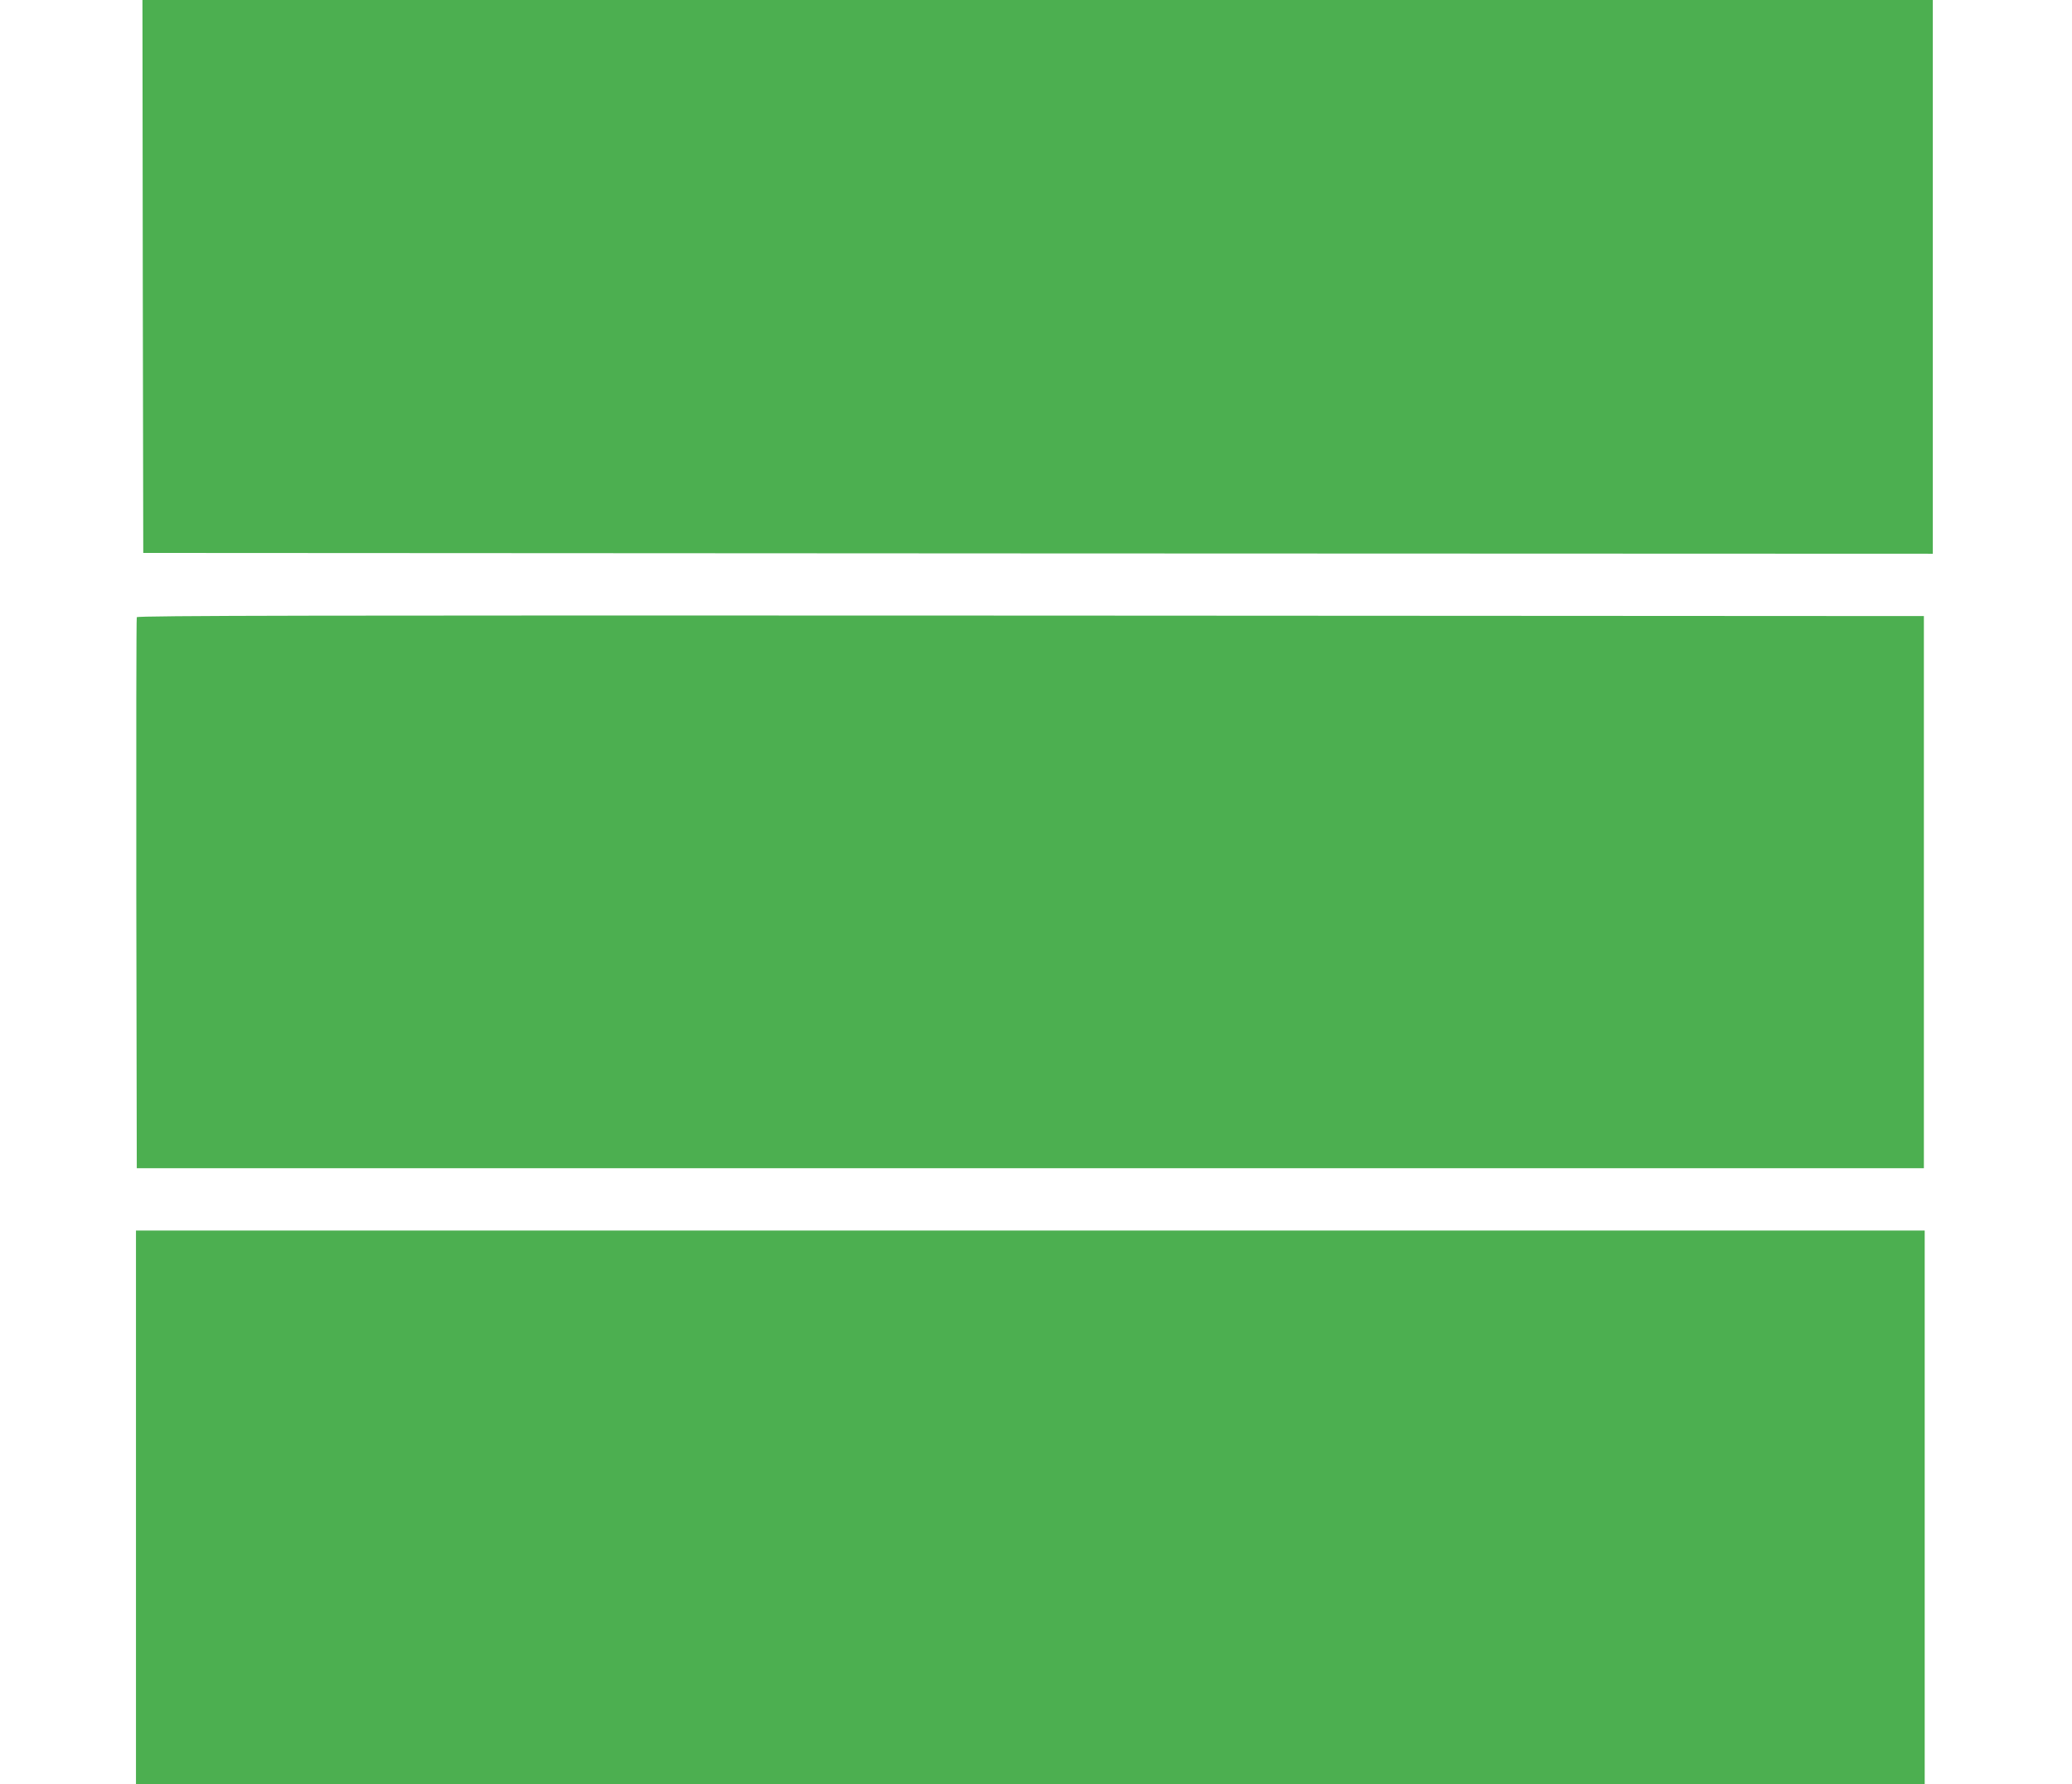
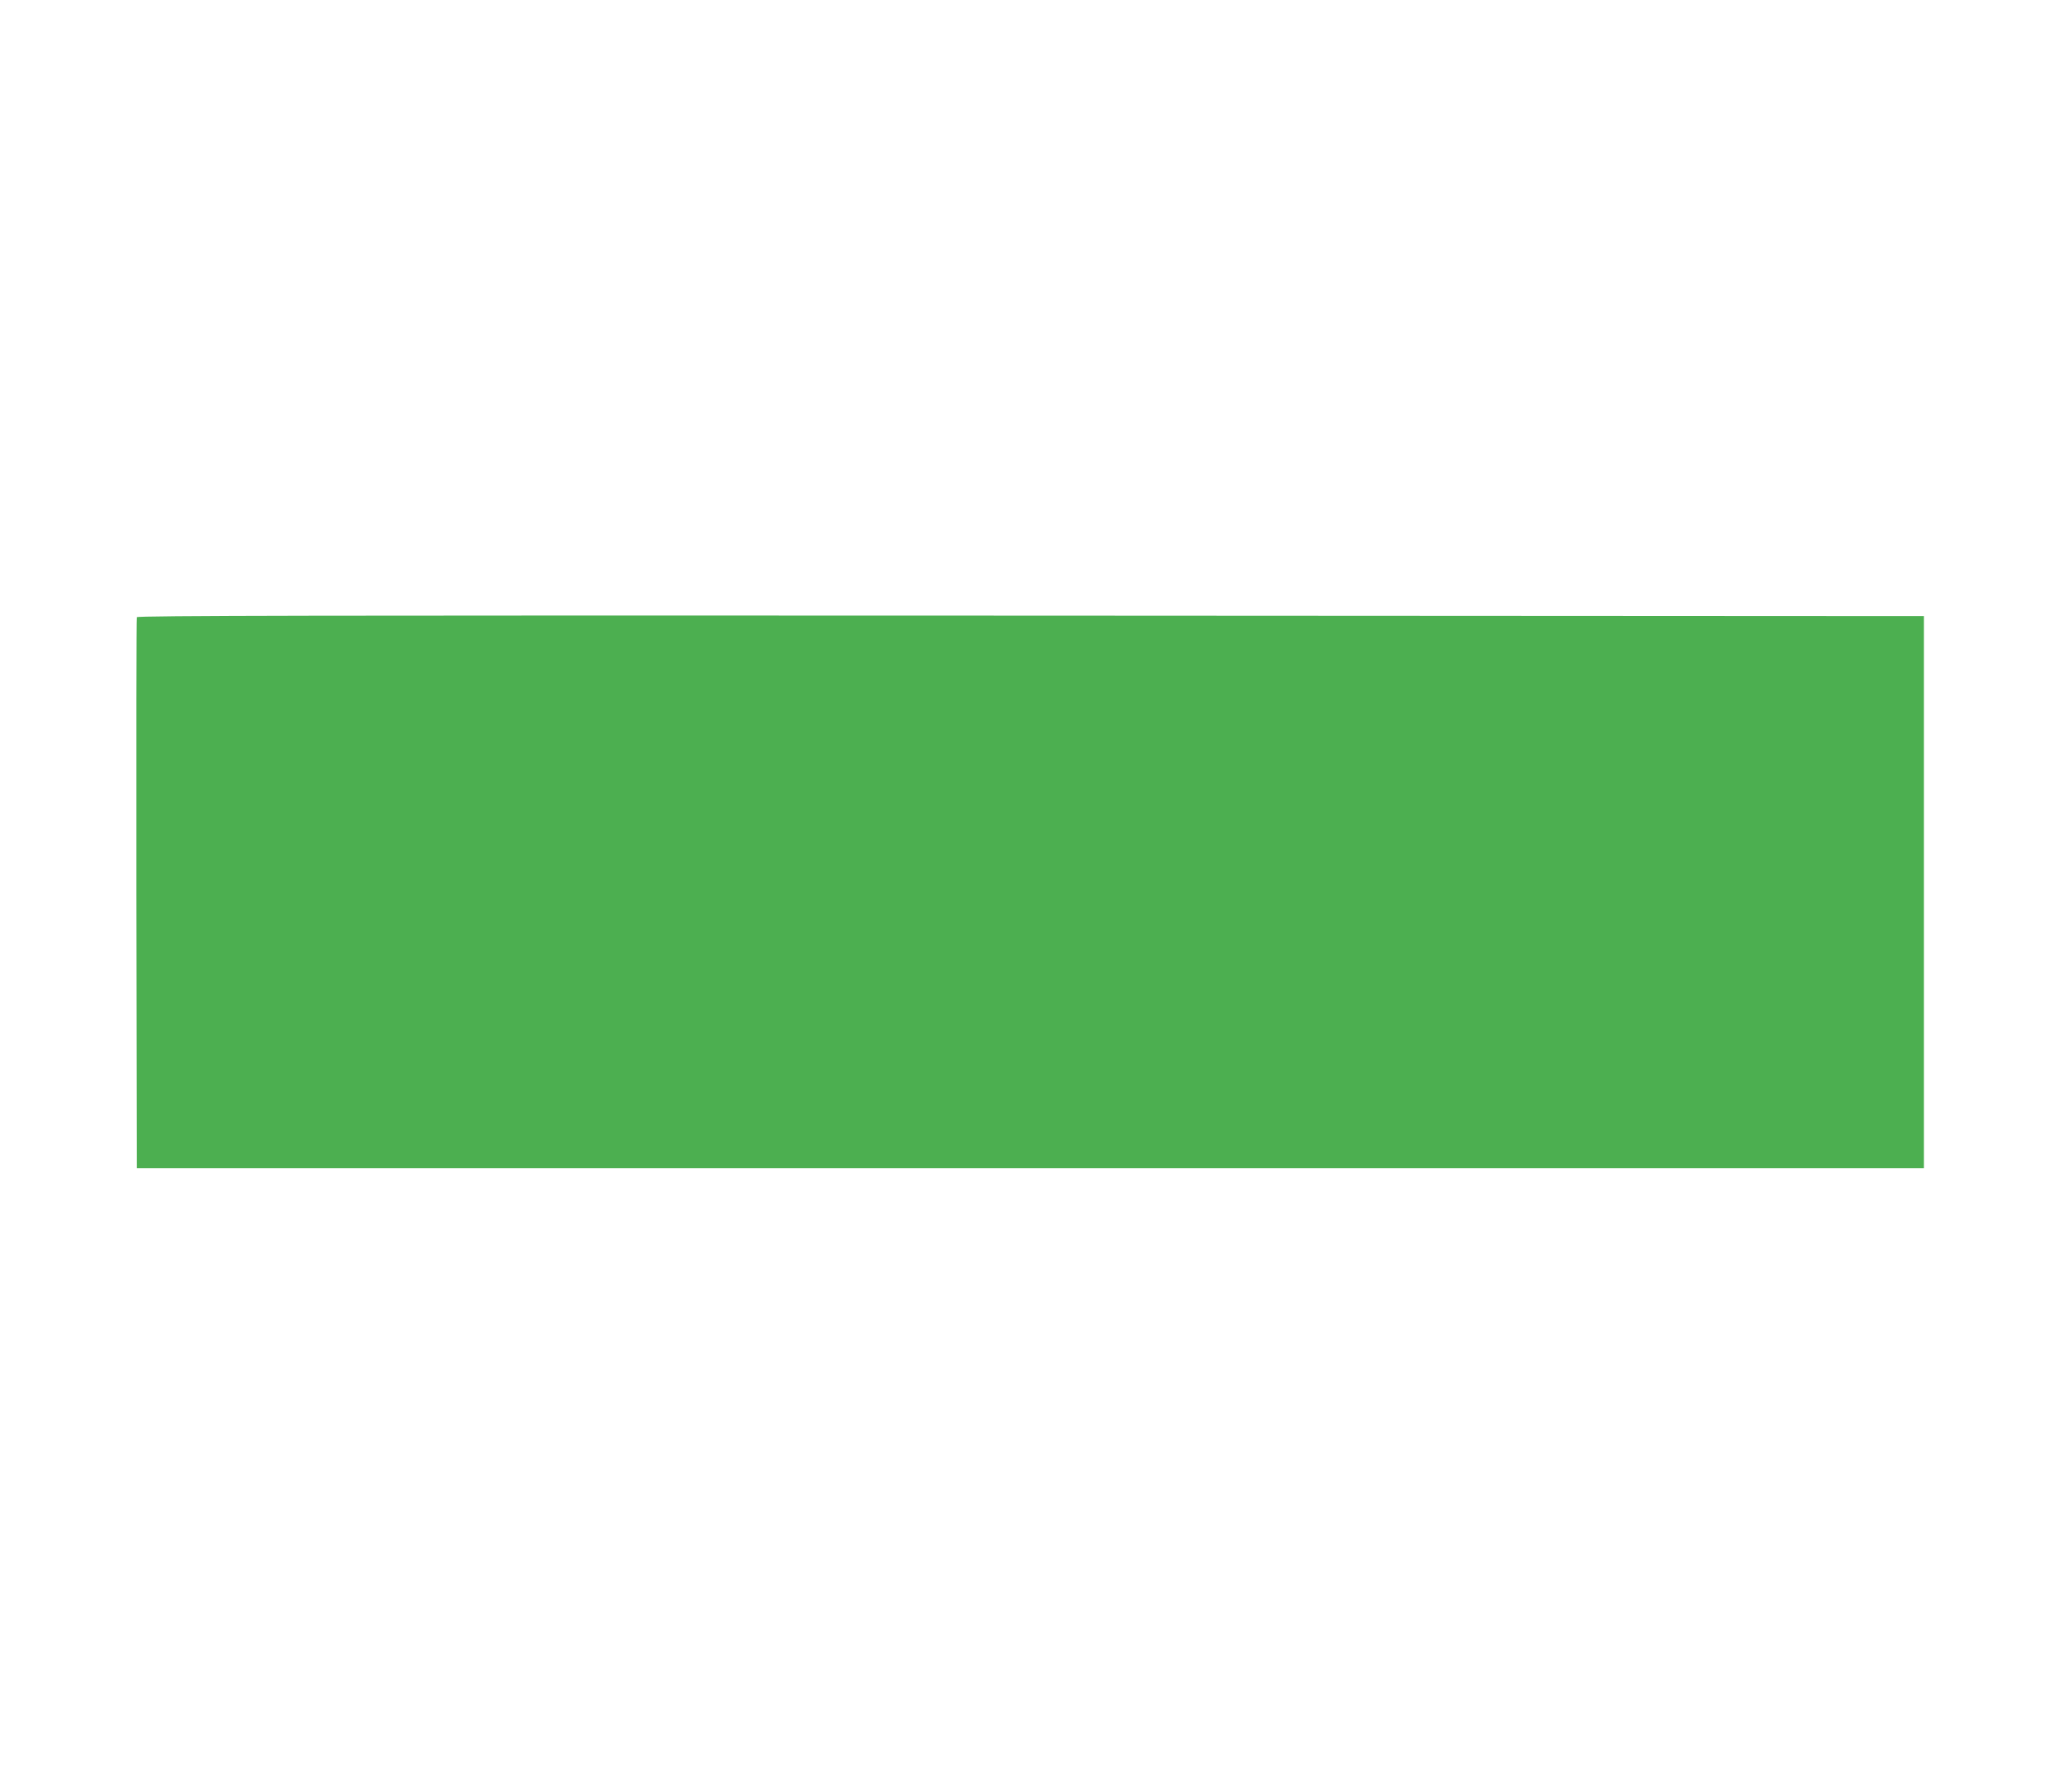
<svg xmlns="http://www.w3.org/2000/svg" version="1.0" width="1280pt" height="1102pt" viewBox="0 0 1280 1102" preserveAspectRatio="xMidYMid meet">
  <g transform="translate(0,1102) scale(0.1,-0.1)" fill="#4caf50" stroke="none">
-     <path d="M882 9313 l3 -1708 5528 -3 5527 -2 0 1710 0 1710 -5530 0 -5530 0 2 -1707z" />
    <path d="M845 7208 c-3 -7 -4 -776 -3 -1708 l3 -1695 5520 0 5520 0 0 1705 0 1705 -5518 3 c-4409 2 -5519 0 -5522 -10z" />
-     <path d="M840 1710 l0 -1710 5525 0 5525 0 0 1710 0 1710 -5525 0 -5525 0 0 -1710z" />
  </g>
</svg>